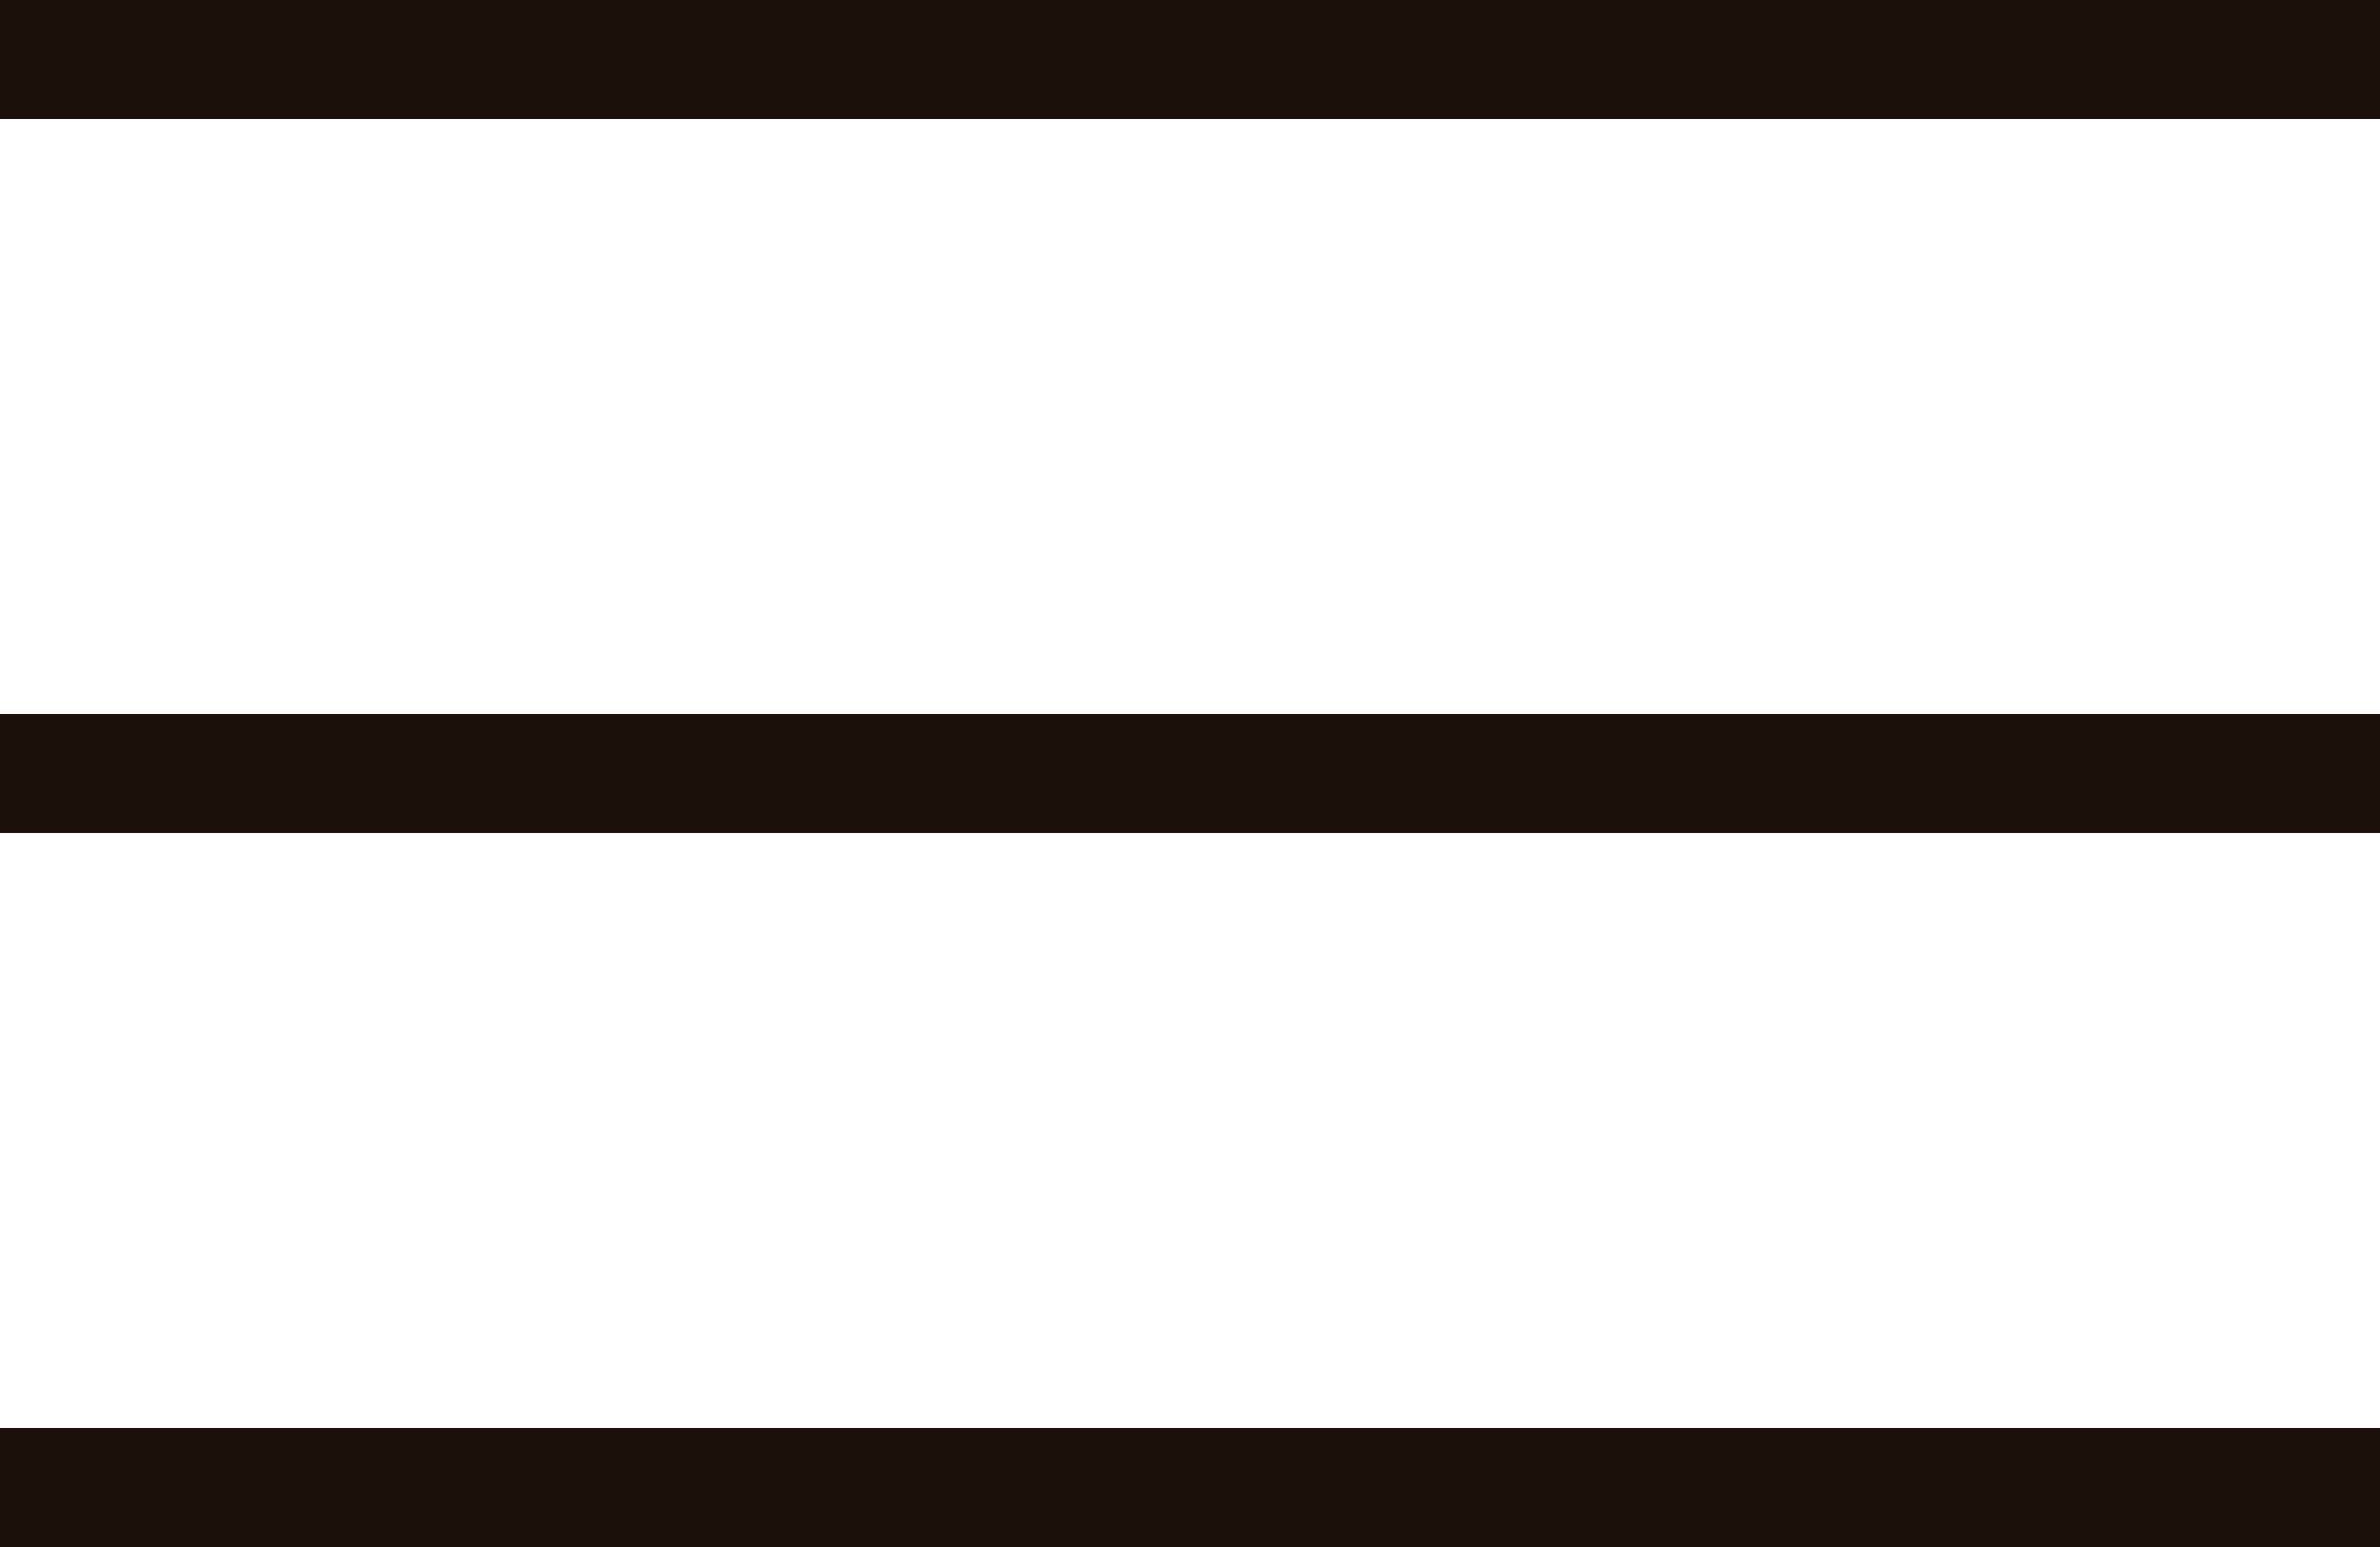
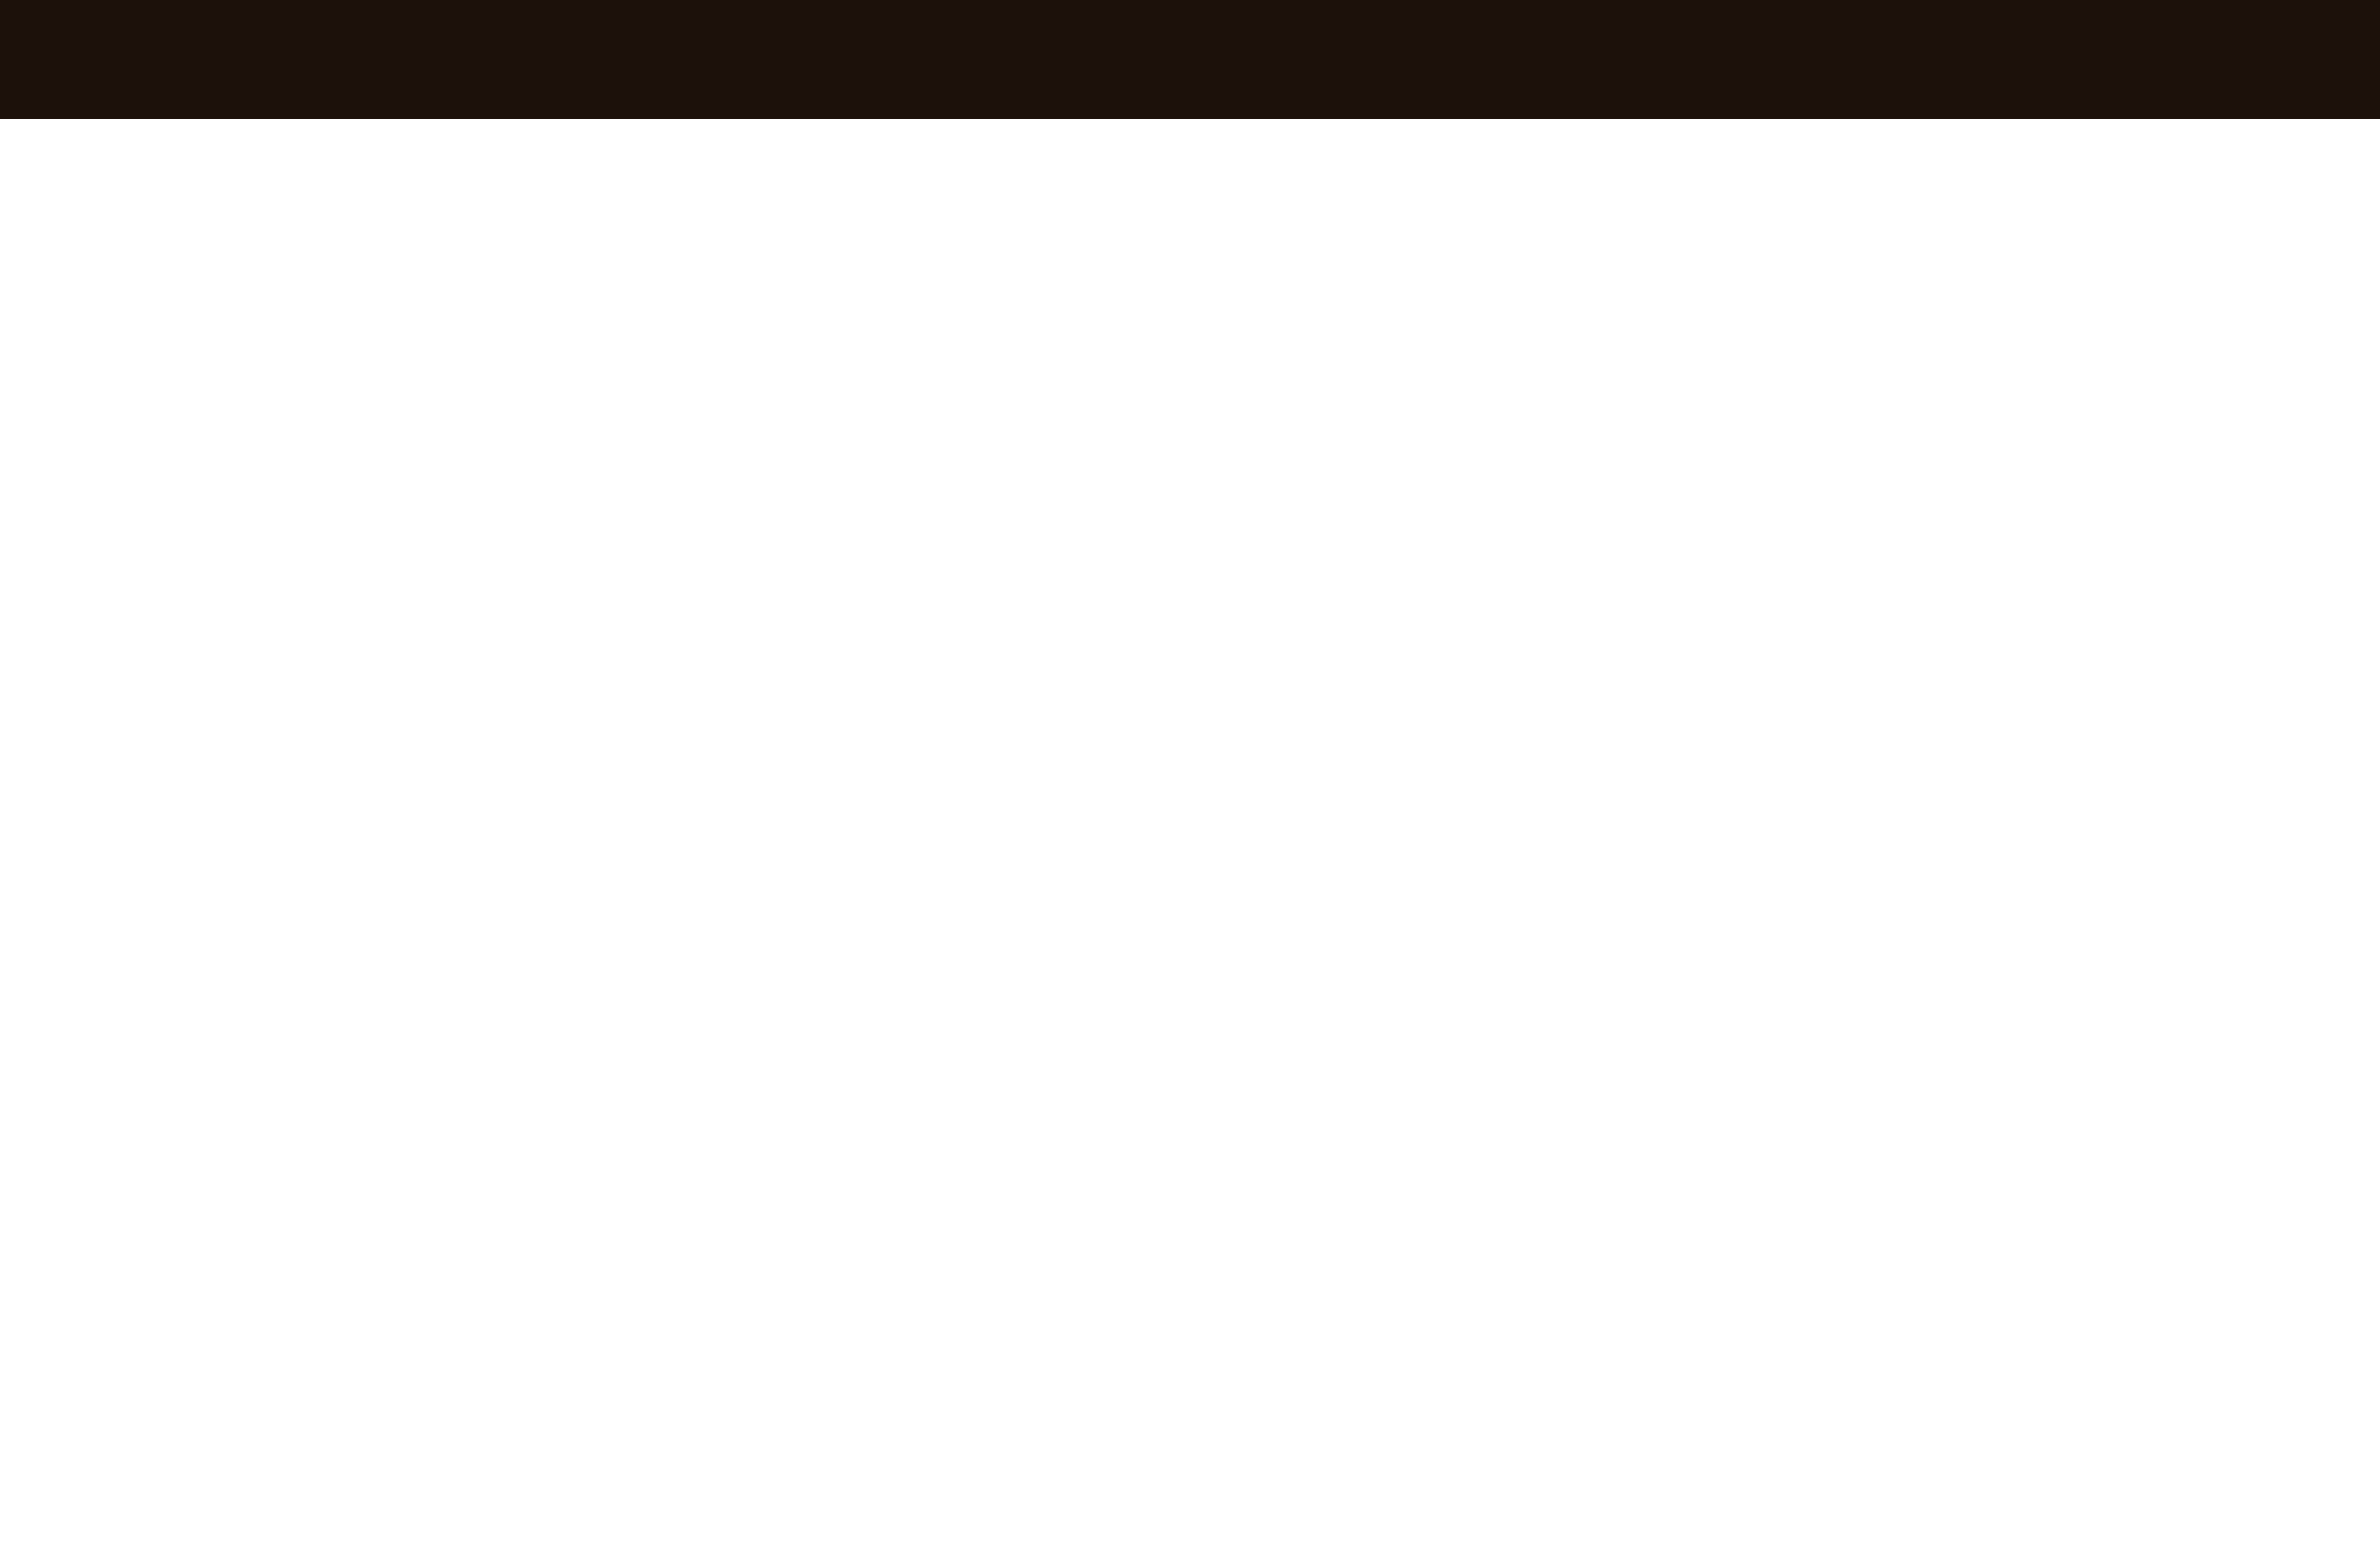
<svg xmlns="http://www.w3.org/2000/svg" width="20" height="13" viewBox="0 0 20 13">
  <g id="Group_1066" data-name="Group 1066" transform="translate(-334 -41.5)">
    <line id="Line_2" data-name="Line 2" x2="20" transform="translate(334 42)" fill="none" stroke="#1c110a" stroke-width="1" />
-     <line id="Line_2-2" data-name="Line 2" x2="20" transform="translate(334 48)" fill="none" stroke="#1c110a" stroke-width="1" />
-     <line id="Line_2-3" data-name="Line 2" x2="20" transform="translate(334 54)" fill="none" stroke="#1c110a" stroke-width="1" />
  </g>
</svg>